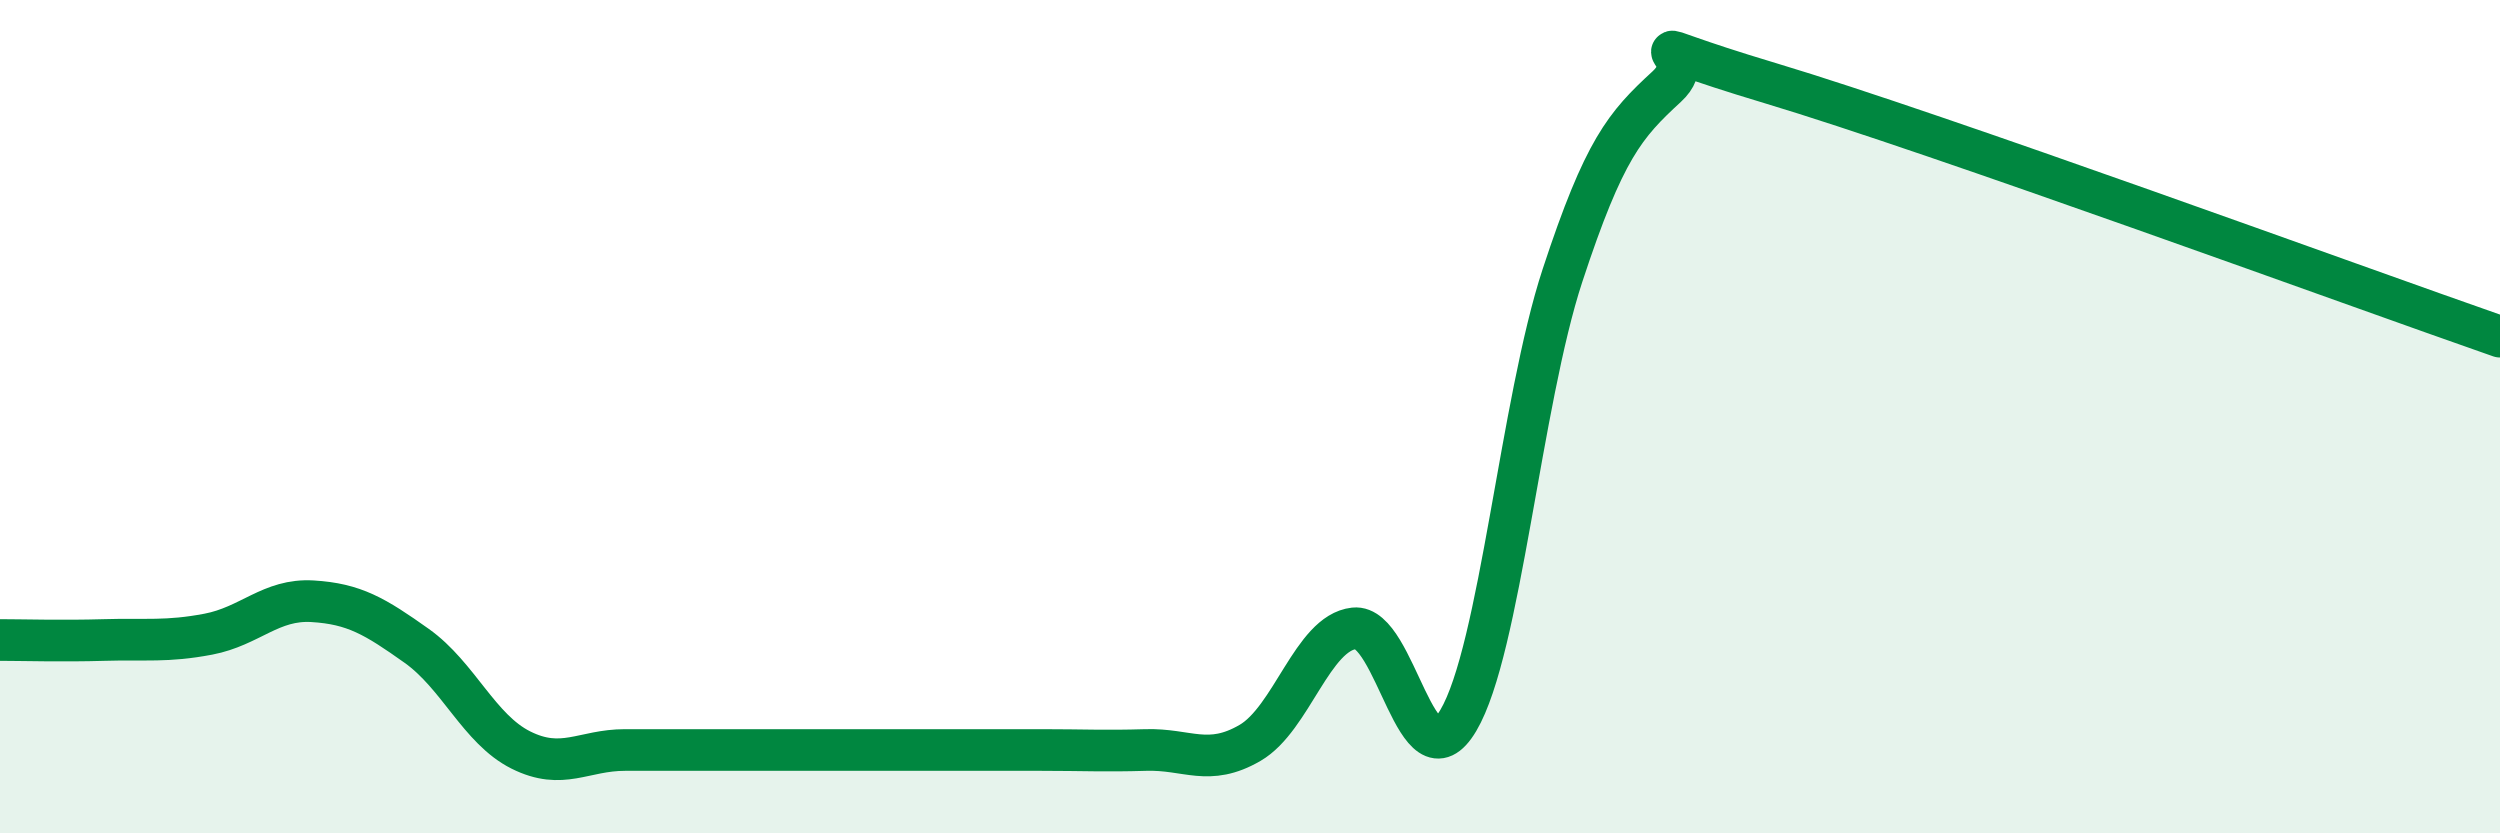
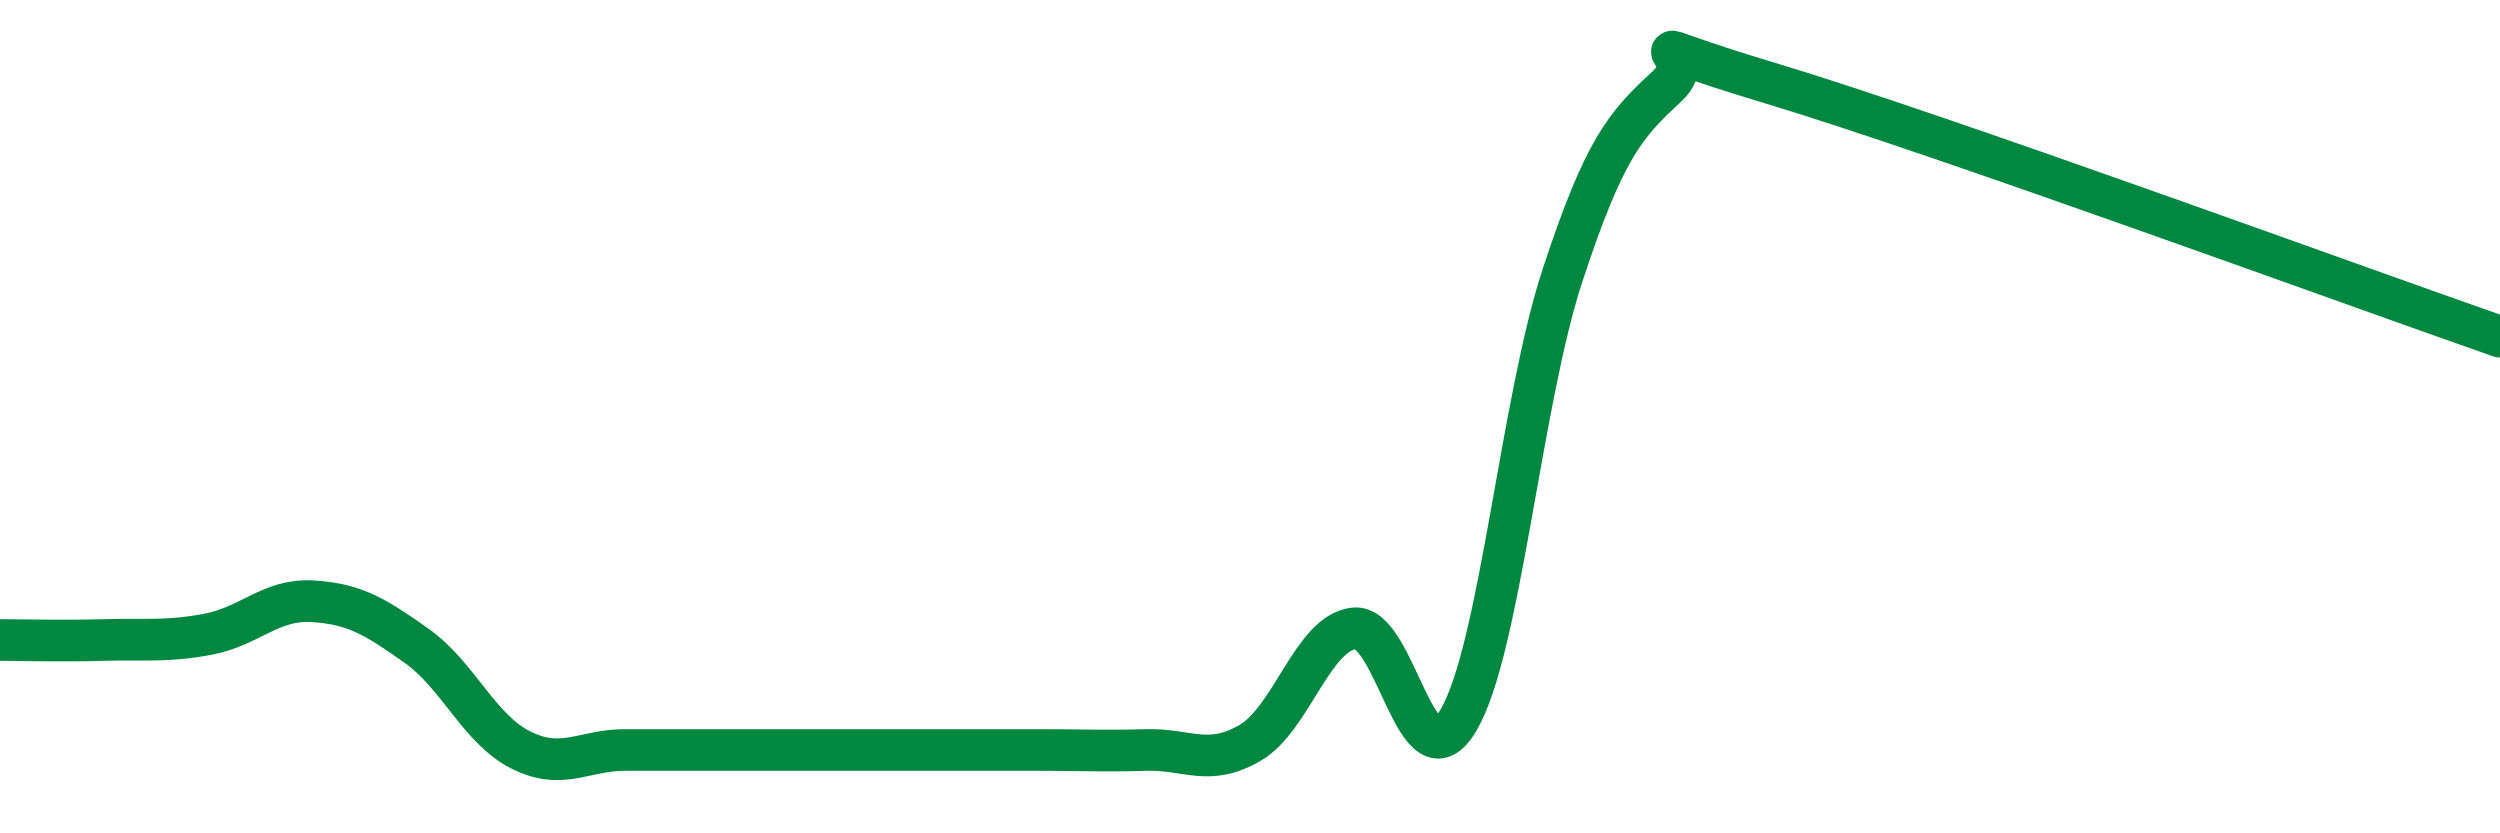
<svg xmlns="http://www.w3.org/2000/svg" width="60" height="20" viewBox="0 0 60 20">
-   <path d="M 0,15.36 C 0.5,15.36 1.5,15.39 2.5,15.36 C 3.5,15.33 4,15.41 5,15.22 C 6,15.03 6.5,14.37 7.5,14.43 C 8.5,14.49 9,14.79 10,15.5 C 11,16.21 11.5,17.5 12.5,18 C 13.5,18.5 14,18 15,18 C 16,18 16.5,18 17.5,18 C 18.5,18 19,18 20,18 C 21,18 21.5,18 22.5,18 C 23.5,18 24,18 25,18 C 26,18 26.5,18.03 27.5,18 C 28.5,17.97 29,18.41 30,17.83 C 31,17.25 31.5,15.19 32.5,15.08 C 33.5,14.97 34,18.98 35,17.29 C 36,15.6 36.5,9.65 37.5,6.61 C 38.5,3.57 39,3 40,2.08 C 41,1.16 38.5,0.8 42.5,2 C 46.5,3.2 56.5,6.86 60,8.08L60 20L0 20Z" fill="#008740" opacity="0.1" stroke-linecap="round" stroke-linejoin="round" />
-   <path d="M 0,15.36 C 0.5,15.36 1.5,15.39 2.5,15.36 C 3.5,15.33 4,15.41 5,15.22 C 6,15.03 6.5,14.37 7.5,14.43 C 8.5,14.49 9,14.79 10,15.5 C 11,16.21 11.5,17.5 12.5,18 C 13.5,18.5 14,18 15,18 C 16,18 16.5,18 17.5,18 C 18.5,18 19,18 20,18 C 21,18 21.5,18 22.5,18 C 23.5,18 24,18 25,18 C 26,18 26.5,18.03 27.5,18 C 28.5,17.97 29,18.41 30,17.83 C 31,17.25 31.5,15.19 32.5,15.08 C 33.5,14.97 34,18.98 35,17.29 C 36,15.6 36.5,9.65 37.5,6.61 C 38.5,3.57 39,3 40,2.08 C 41,1.16 38.5,0.8 42.5,2 C 46.5,3.2 56.5,6.86 60,8.08" stroke="#008740" stroke-width="1" fill="none" stroke-linecap="round" stroke-linejoin="round" />
+   <path d="M 0,15.36 C 0.5,15.36 1.5,15.39 2.5,15.36 C 3.5,15.33 4,15.41 5,15.22 C 6,15.03 6.5,14.37 7.5,14.43 C 8.5,14.49 9,14.79 10,15.5 C 11,16.21 11.5,17.5 12.5,18 C 13.5,18.5 14,18 15,18 C 18.5,18 19,18 20,18 C 21,18 21.5,18 22.5,18 C 23.5,18 24,18 25,18 C 26,18 26.5,18.03 27.5,18 C 28.5,17.97 29,18.41 30,17.83 C 31,17.25 31.5,15.19 32.5,15.08 C 33.5,14.97 34,18.98 35,17.29 C 36,15.6 36.5,9.65 37.5,6.61 C 38.5,3.57 39,3 40,2.08 C 41,1.16 38.5,0.8 42.5,2 C 46.5,3.2 56.5,6.86 60,8.08" stroke="#008740" stroke-width="1" fill="none" stroke-linecap="round" stroke-linejoin="round" />
</svg>